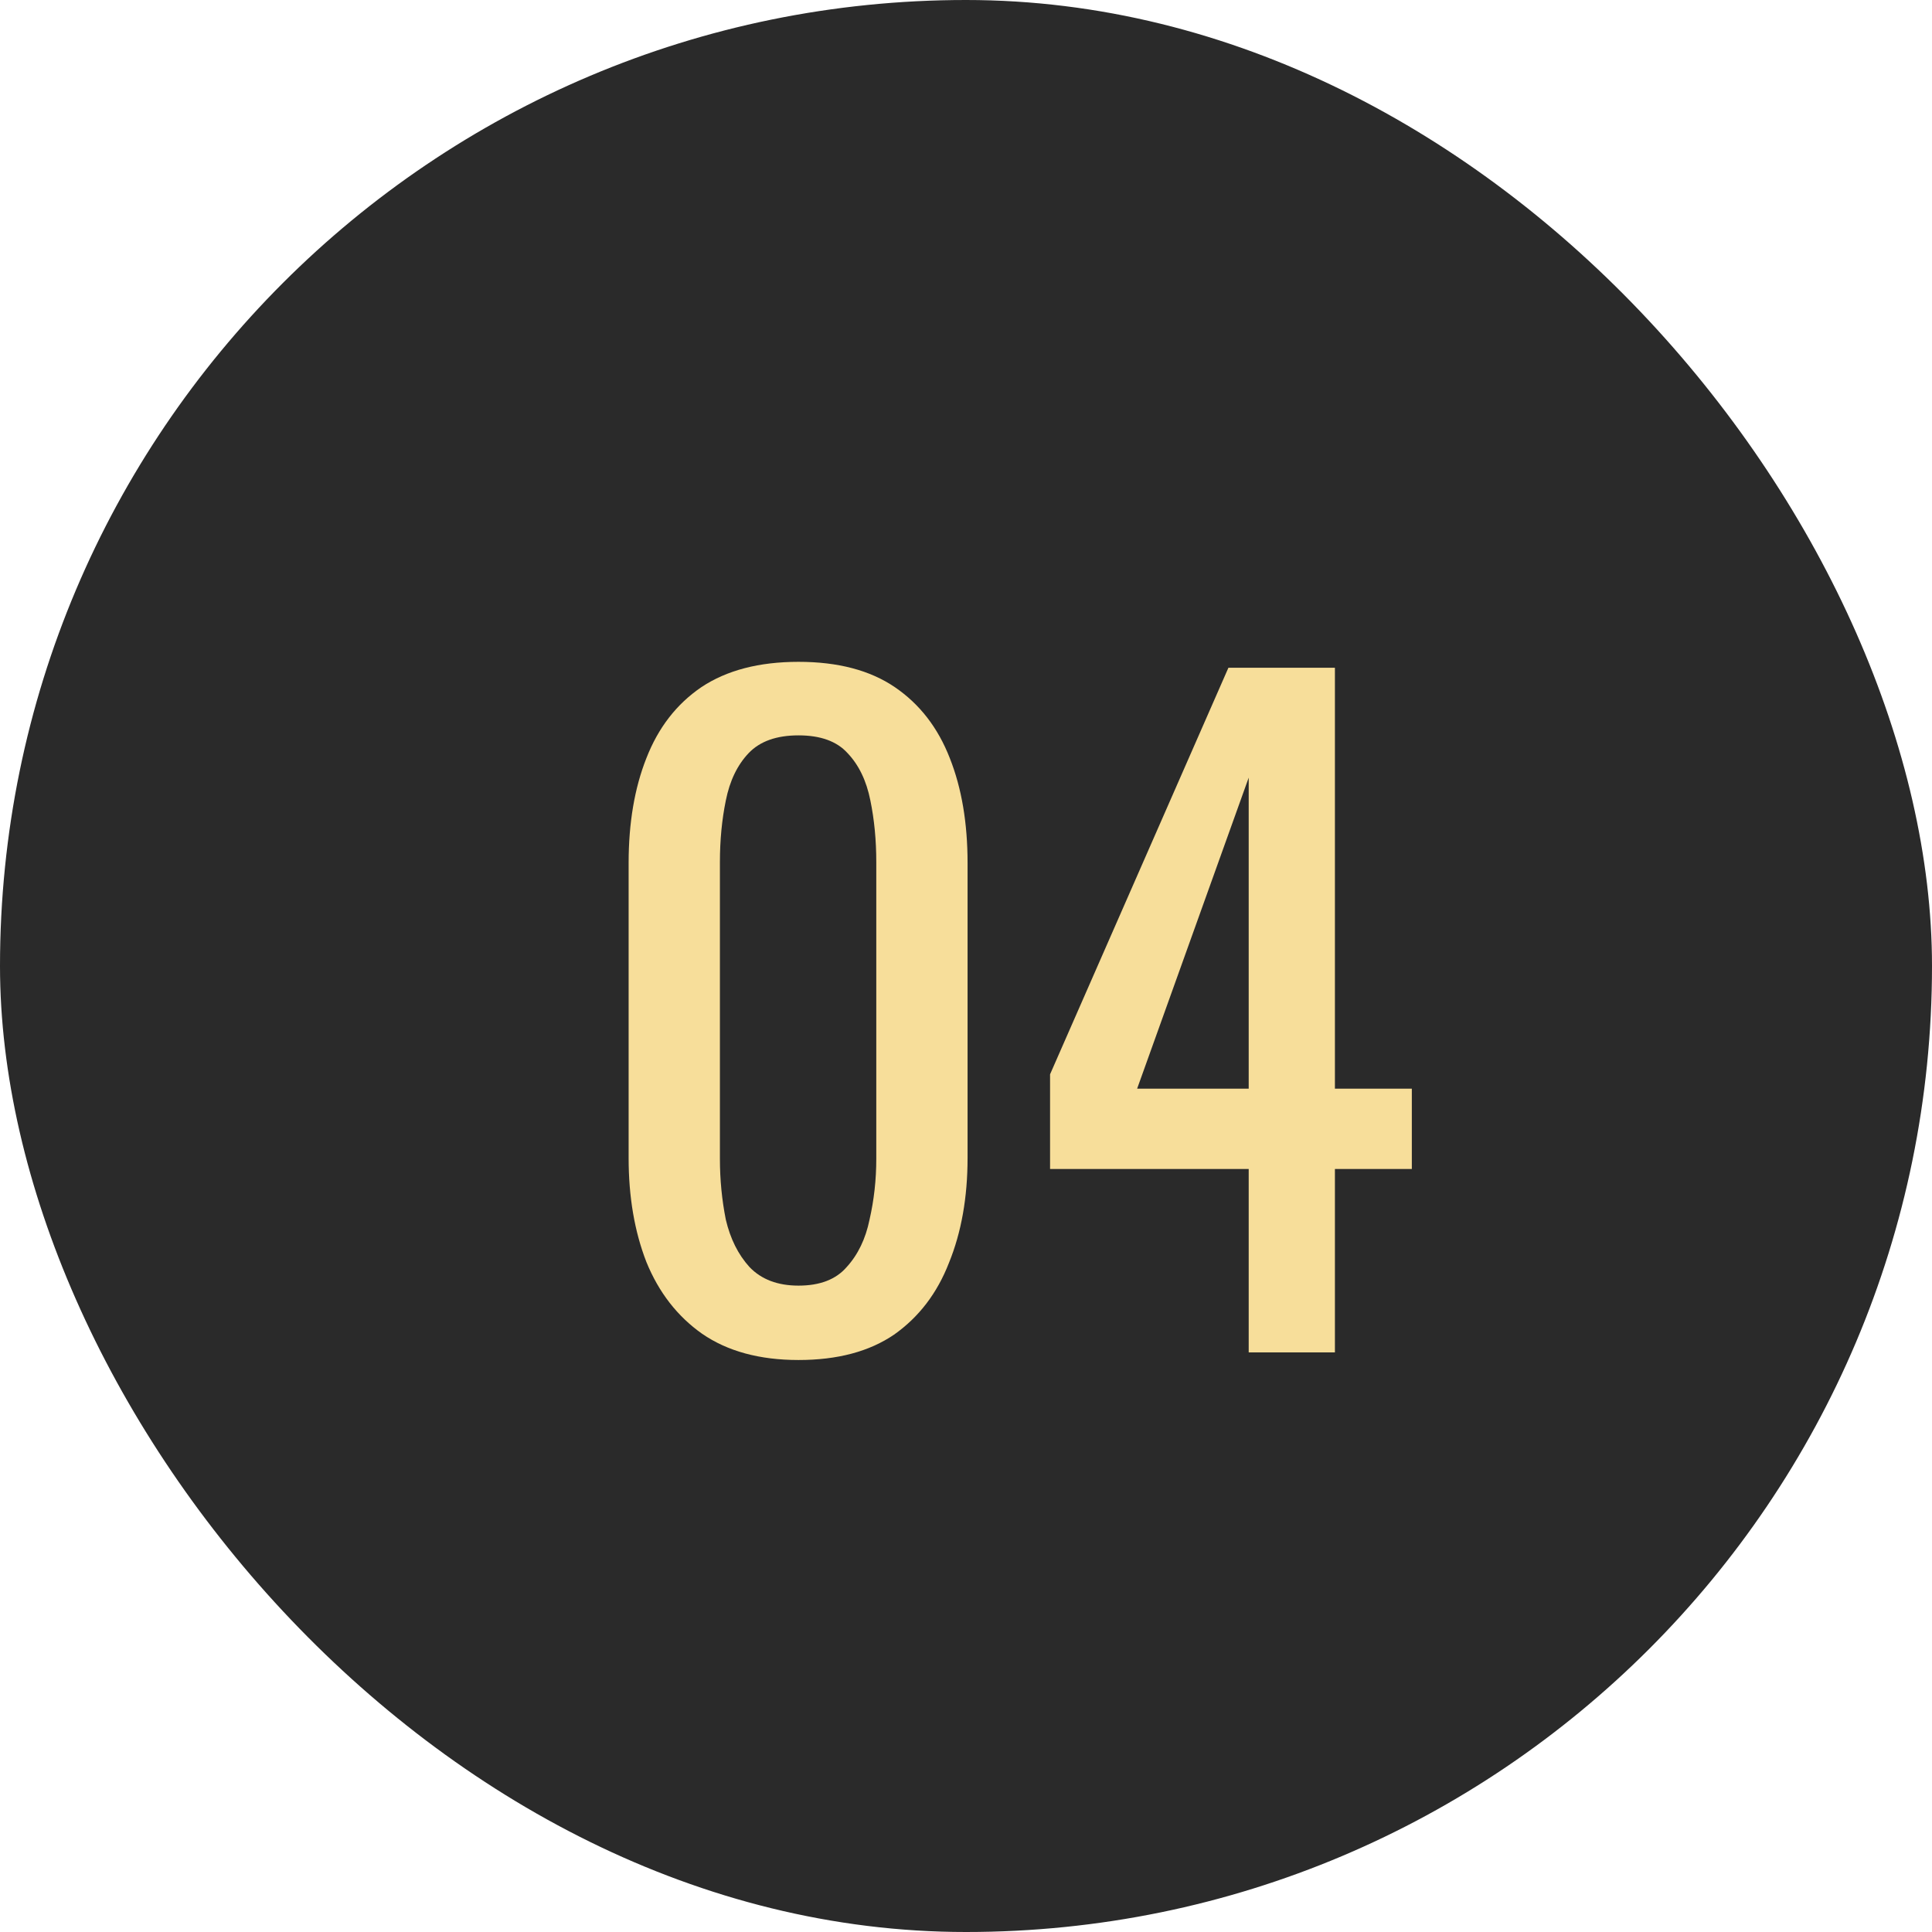
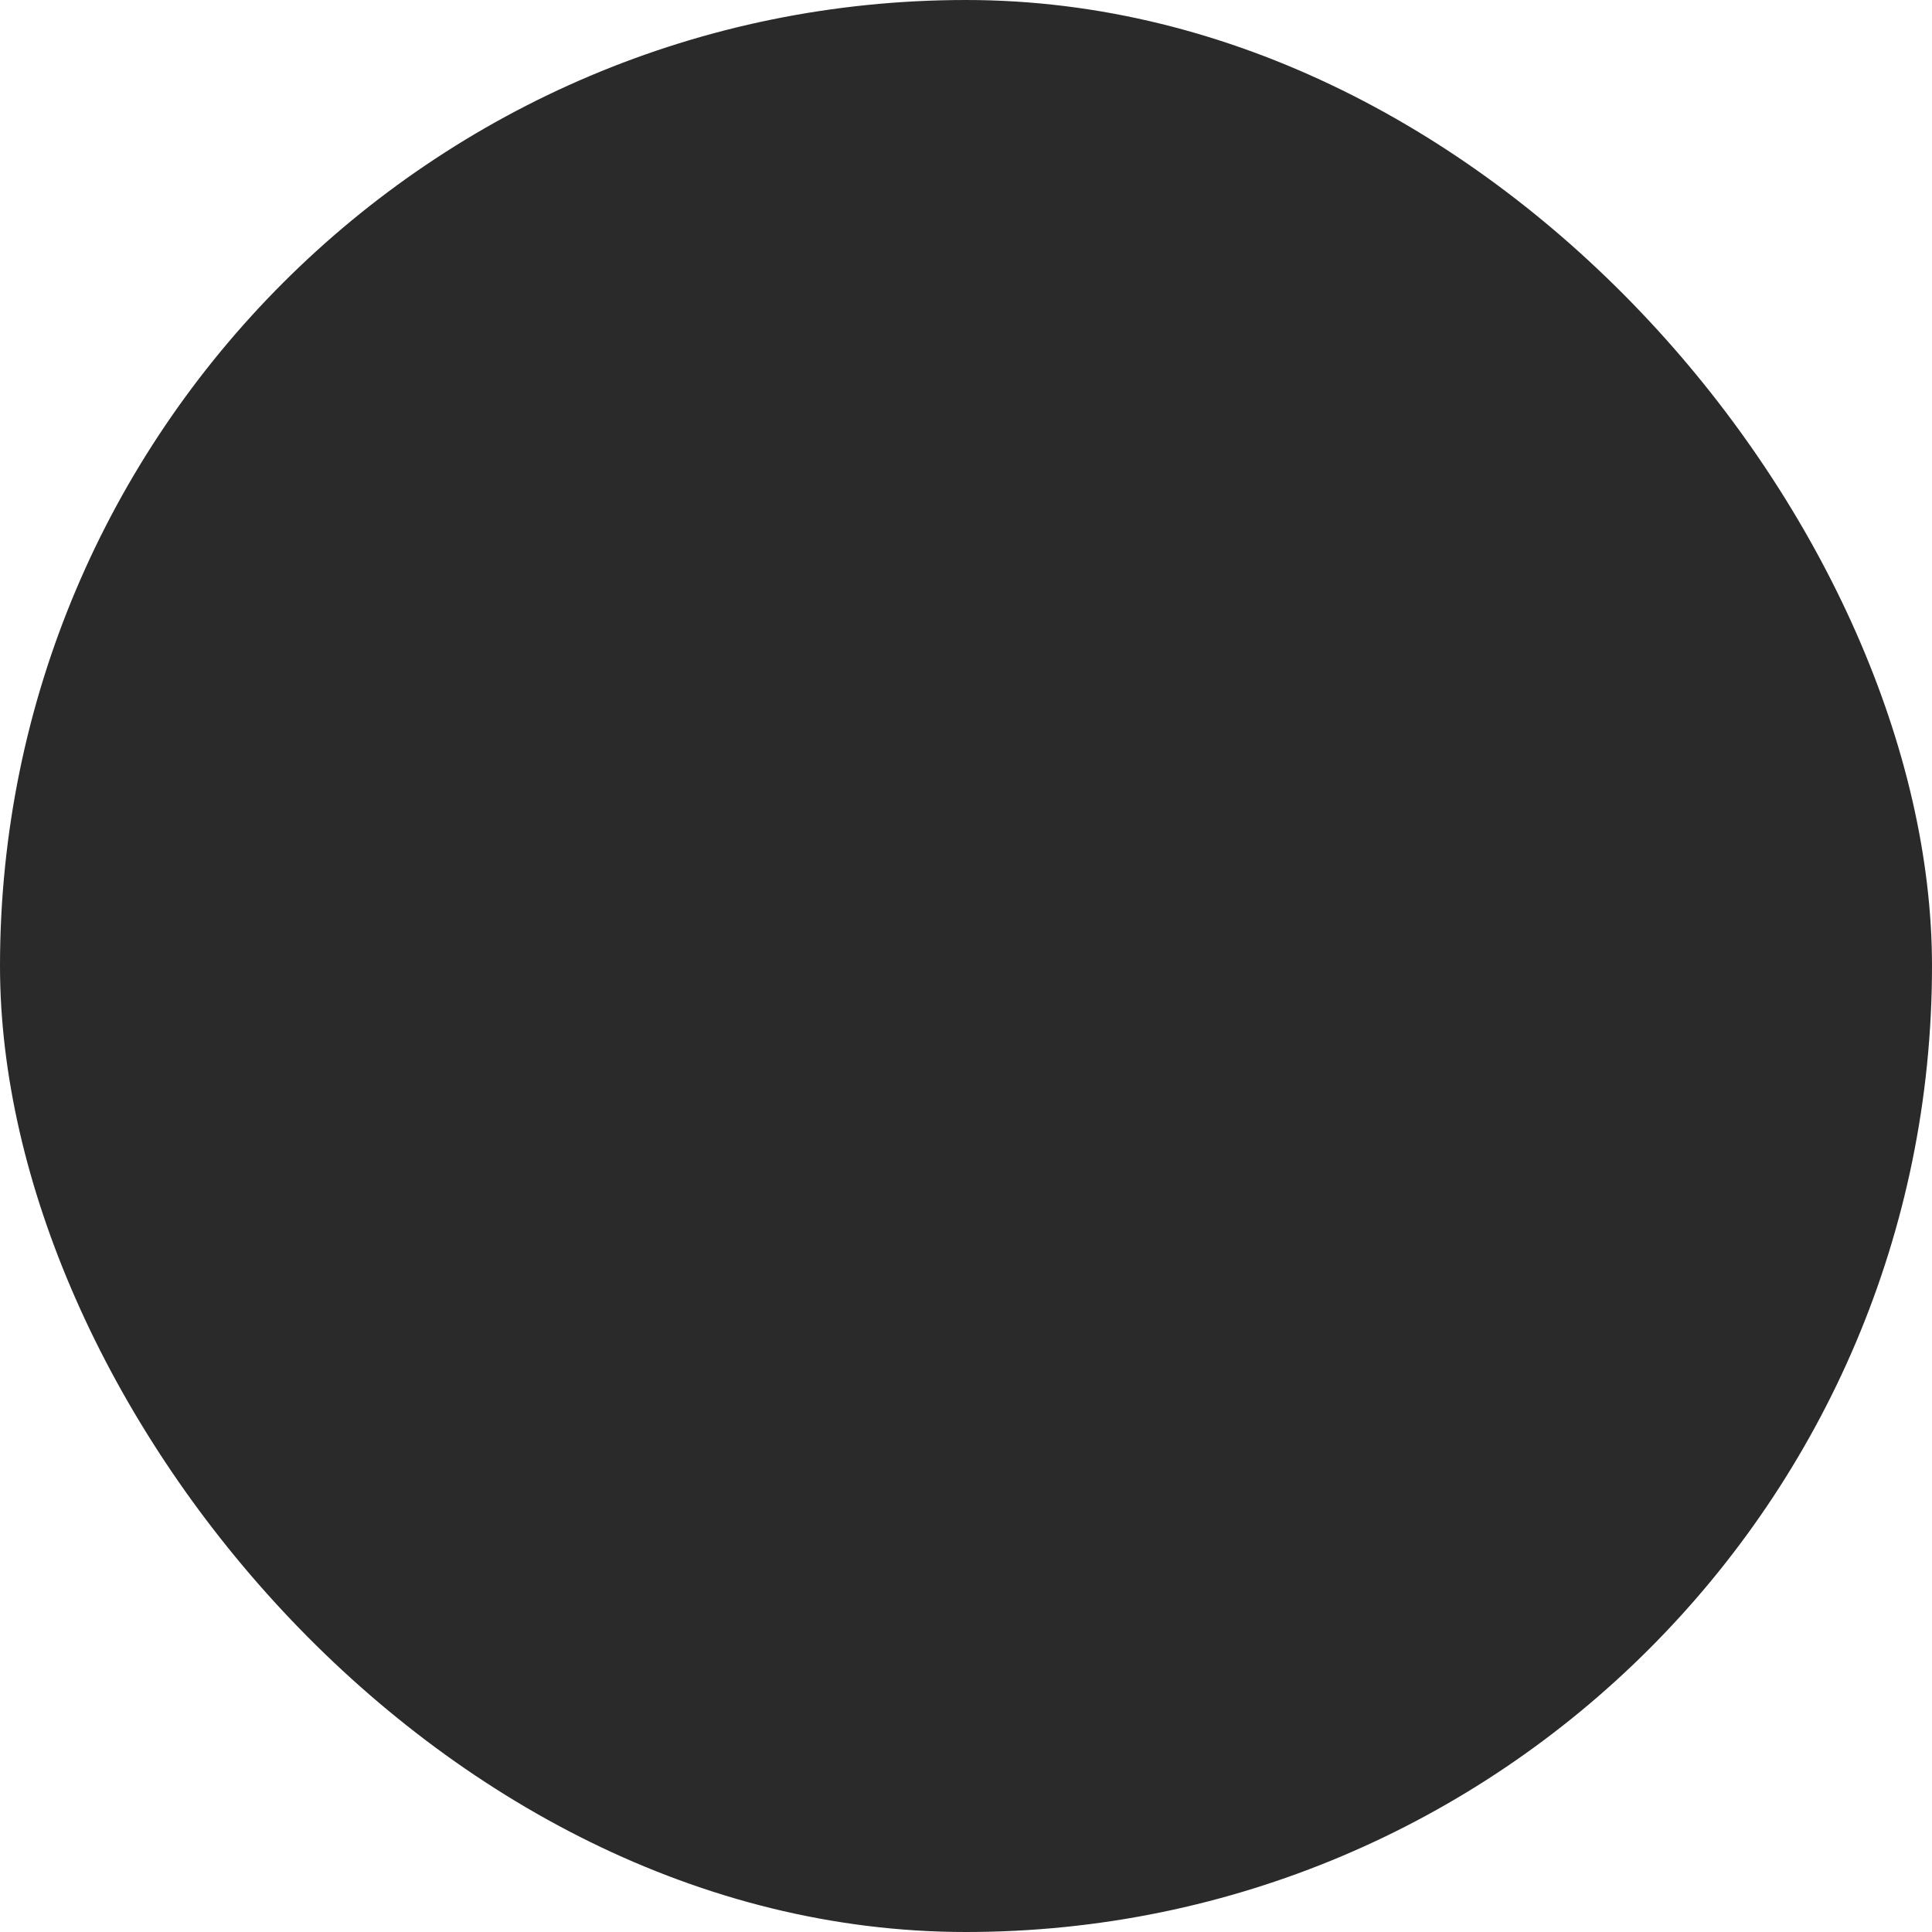
<svg xmlns="http://www.w3.org/2000/svg" width="80" height="80" viewBox="0 0 80 80" fill="none">
  <rect width="80" height="80" rx="40" fill="#2A2A2A" />
-   <path d="M33.065 56.315C31.455 56.315 30.125 55.953 29.075 55.23C28.048 54.507 27.278 53.515 26.765 52.255C26.275 50.995 26.03 49.56 26.03 47.95V35.735C26.03 34.078 26.275 32.632 26.765 31.395C27.255 30.135 28.013 29.155 29.04 28.455C30.09 27.755 31.432 27.405 33.065 27.405C34.698 27.405 36.028 27.755 37.055 28.455C38.082 29.155 38.84 30.135 39.33 31.395C39.82 32.632 40.065 34.078 40.065 35.735V47.95C40.065 49.583 39.808 51.03 39.295 52.29C38.805 53.55 38.047 54.542 37.02 55.265C35.993 55.965 34.675 56.315 33.065 56.315ZM33.065 53.235C33.952 53.235 34.617 52.978 35.06 52.465C35.527 51.952 35.842 51.298 36.005 50.505C36.192 49.688 36.285 48.848 36.285 47.985V35.7C36.285 34.79 36.203 33.938 36.04 33.145C35.877 32.328 35.562 31.675 35.095 31.185C34.652 30.695 33.975 30.45 33.065 30.45C32.155 30.45 31.467 30.695 31 31.185C30.533 31.675 30.218 32.328 30.055 33.145C29.892 33.938 29.81 34.79 29.81 35.7V47.985C29.81 48.848 29.892 49.688 30.055 50.505C30.242 51.298 30.568 51.952 31.035 52.465C31.525 52.978 32.202 53.235 33.065 53.235ZM51.706 56V48.405H43.481V44.485L50.866 27.65H55.276V45.08H58.461V48.405H55.276V56H51.706ZM47.086 45.08H51.706V32.2L47.086 45.08Z" fill="#F7DE9A" />
</svg>